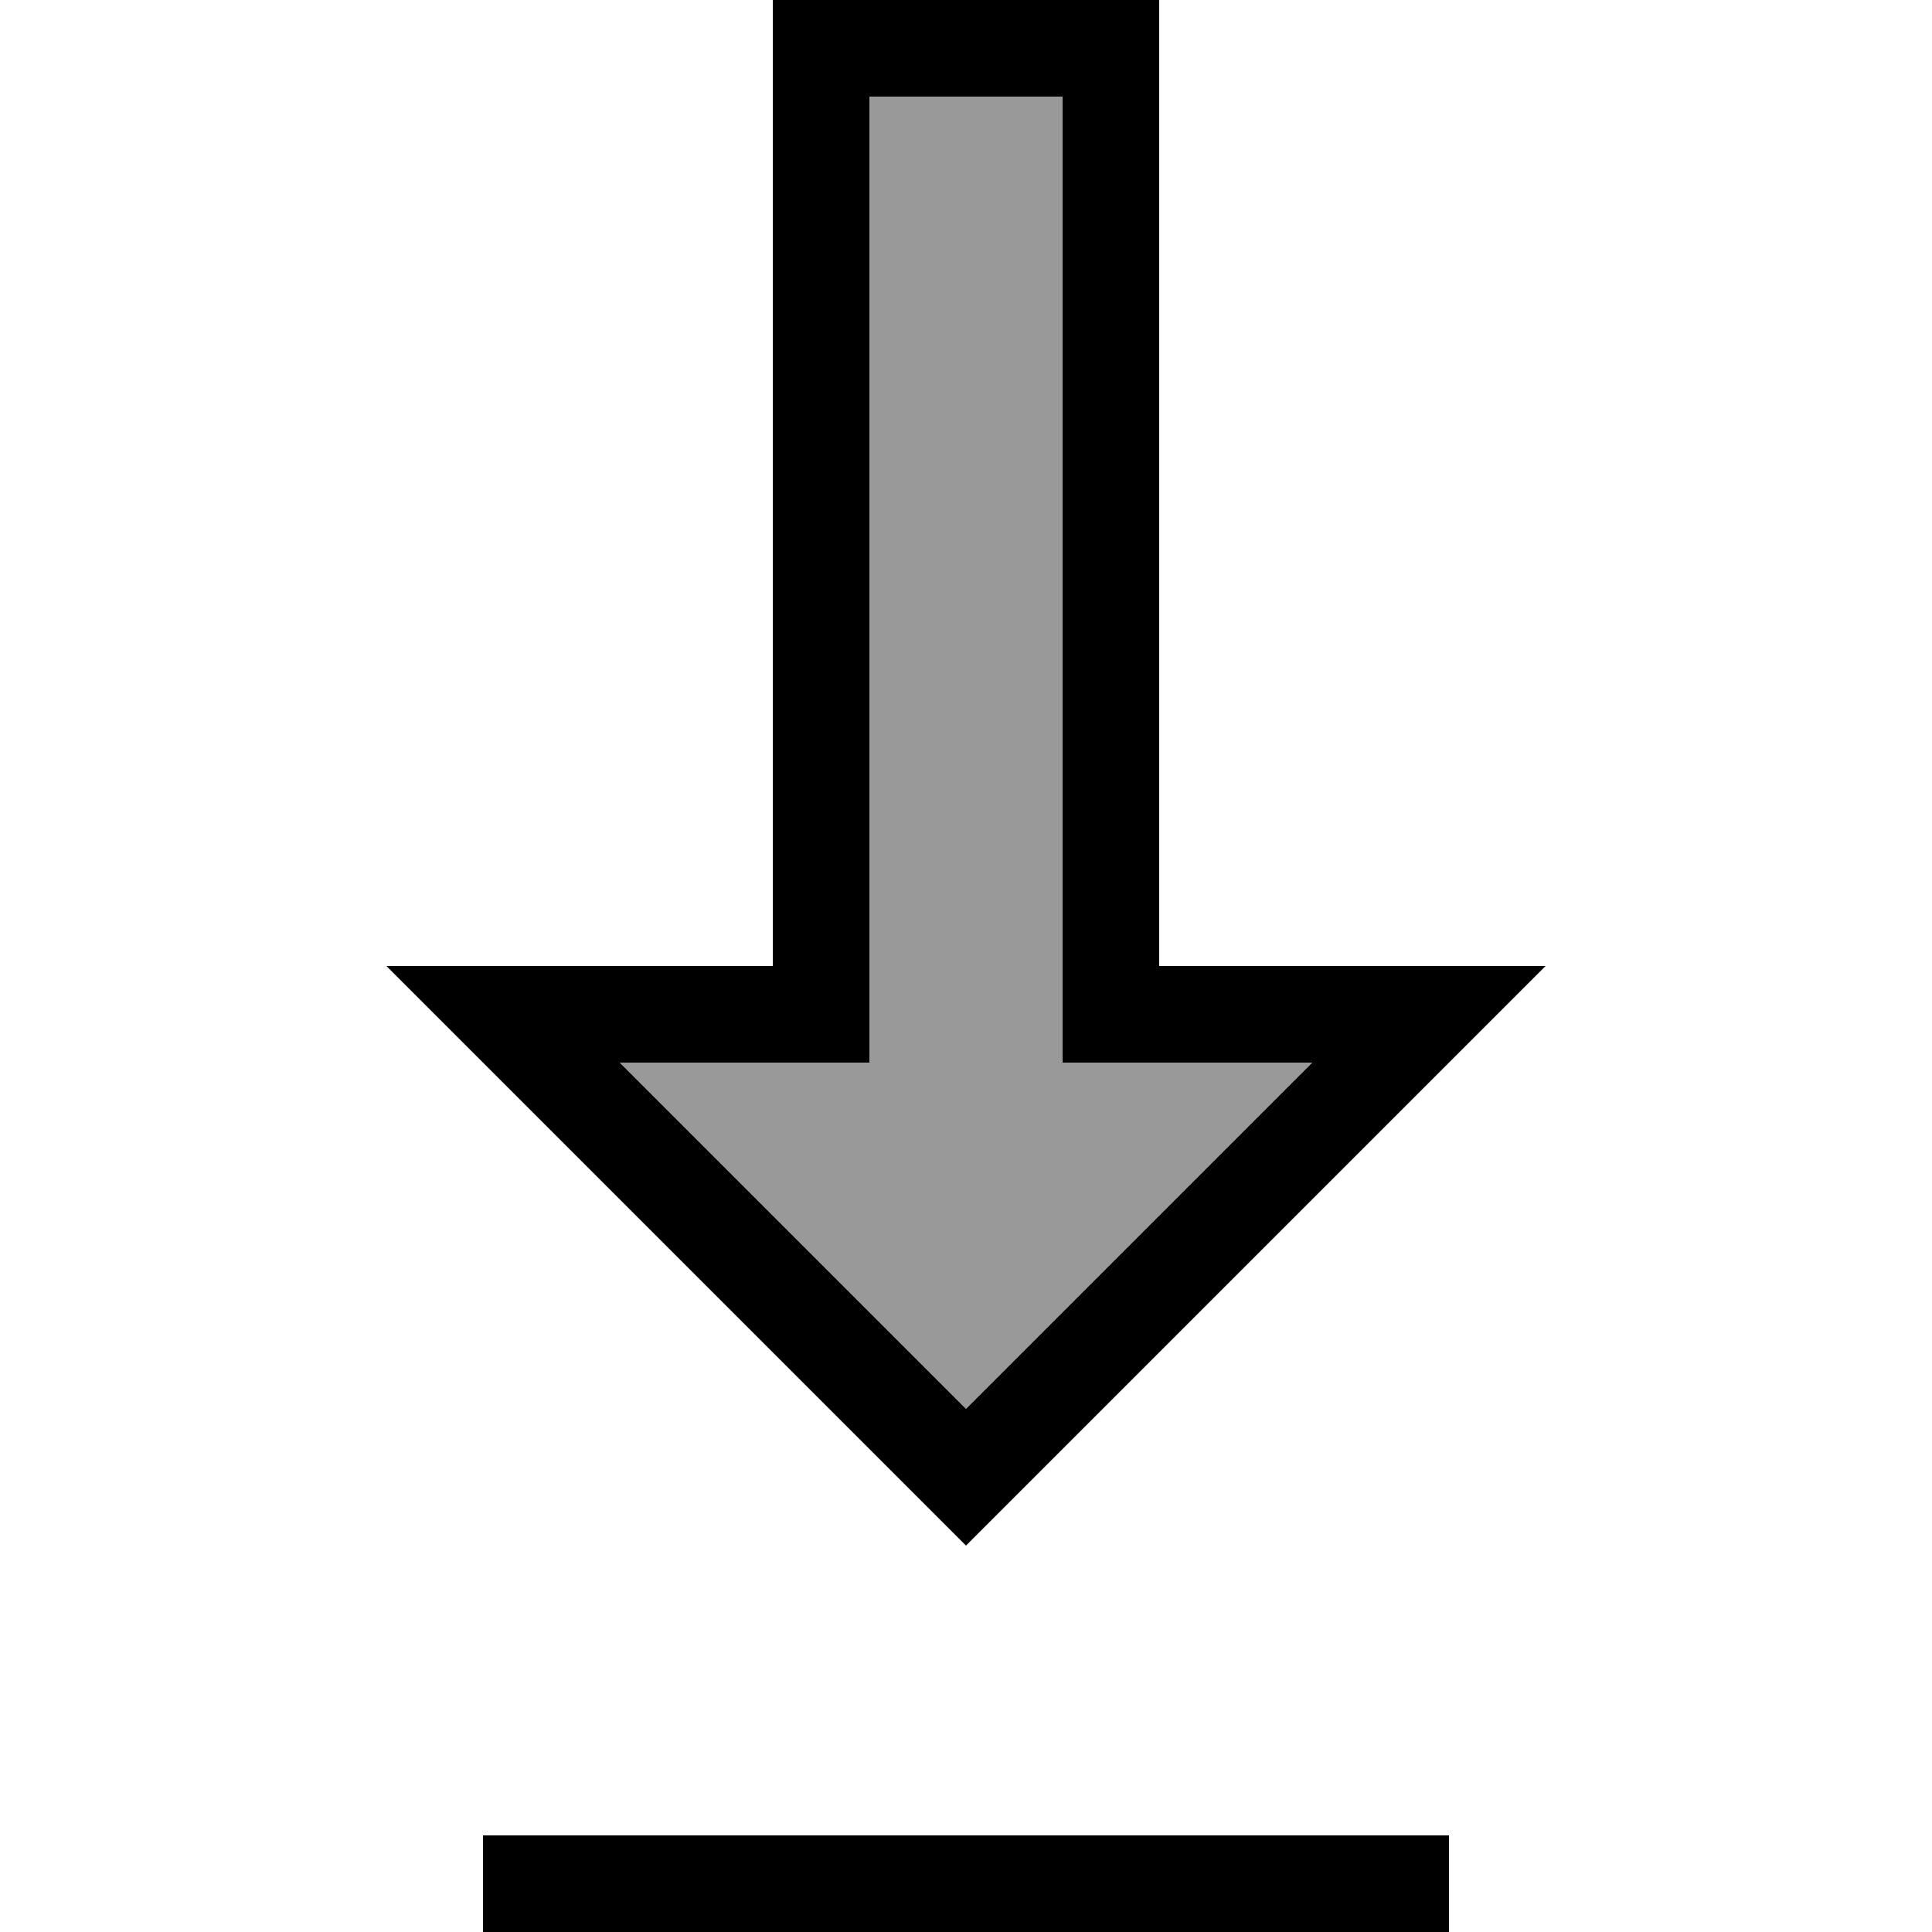
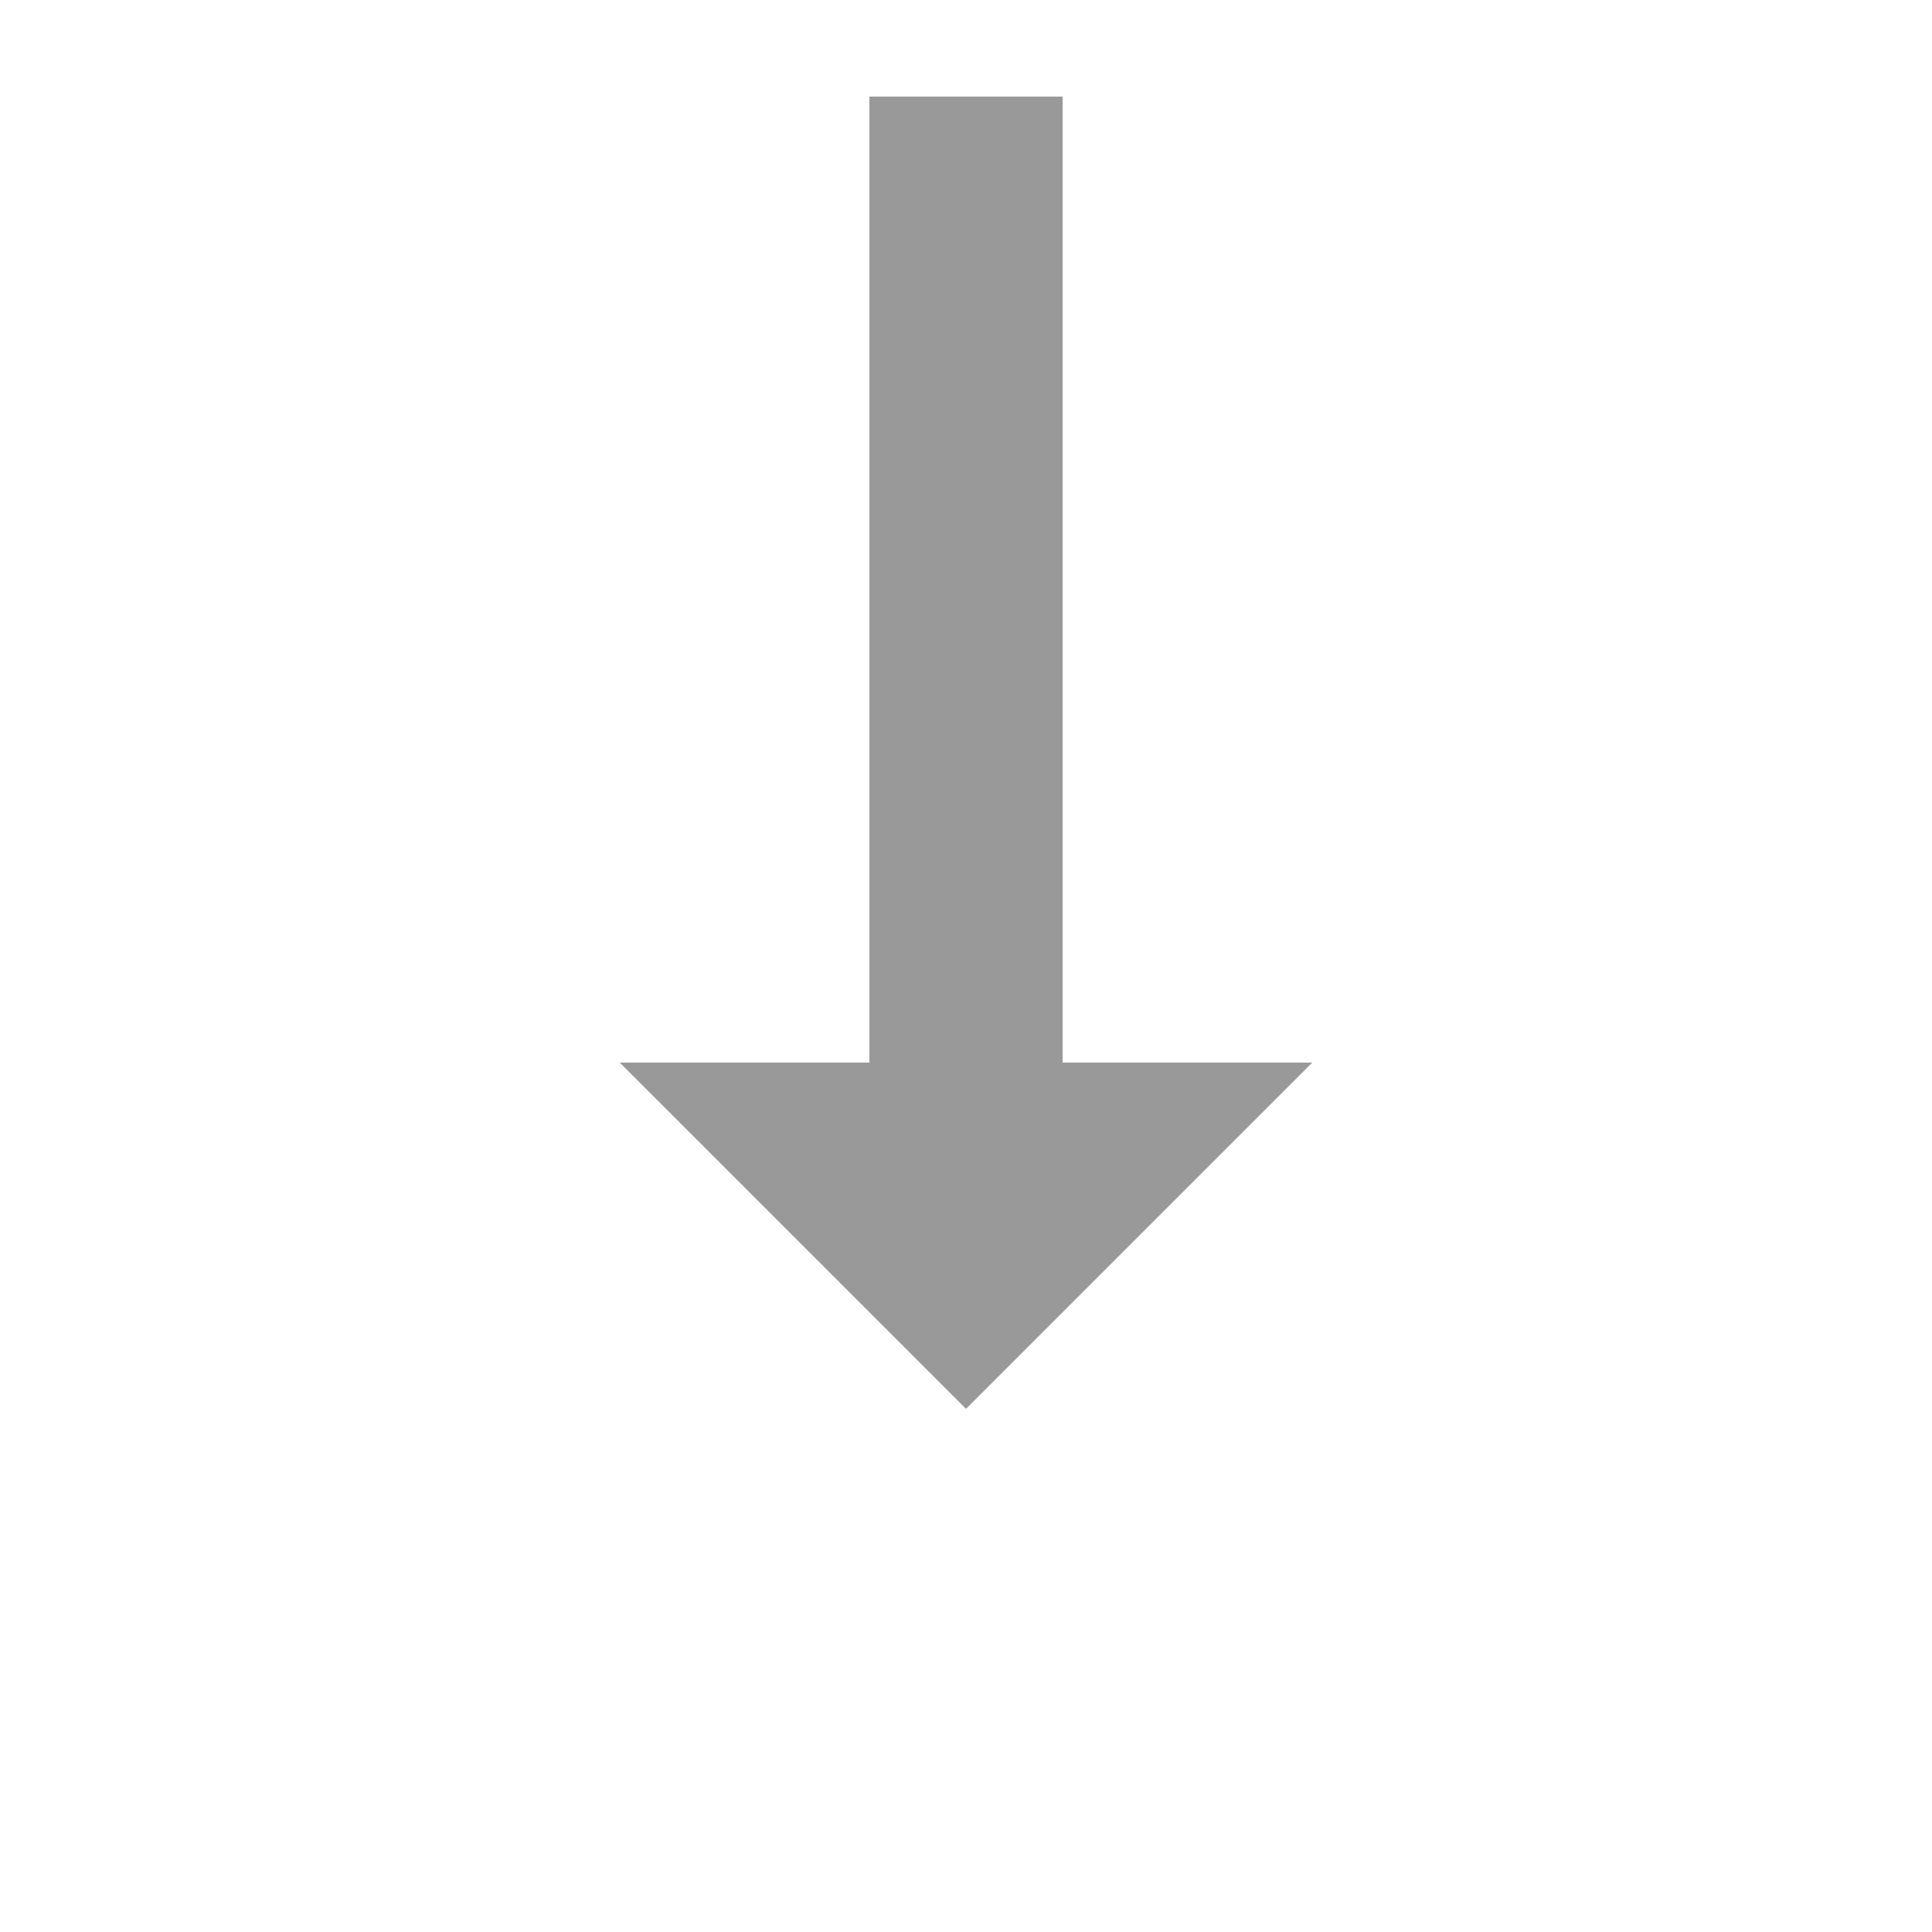
<svg xmlns="http://www.w3.org/2000/svg" viewBox="0 0 640 640">
  <path opacity=".4" fill="currentColor" d="M205.3 352L320 466.7L434.7 352L352 352L352 32L288 32L288 352L205.3 352z" />
-   <path fill="currentColor" d="M256 320L128 320C131.8 323.8 188.2 380.2 297.4 489.4L320 512L512 320L384 320L384 0L256 0L256 320zM256 352L288 352L288 32L352 32L352 352L434.7 352L320 466.7L205.3 352L256 352zM176 640L480 640L480 608L160 608L160 640L176 640z" />
</svg>